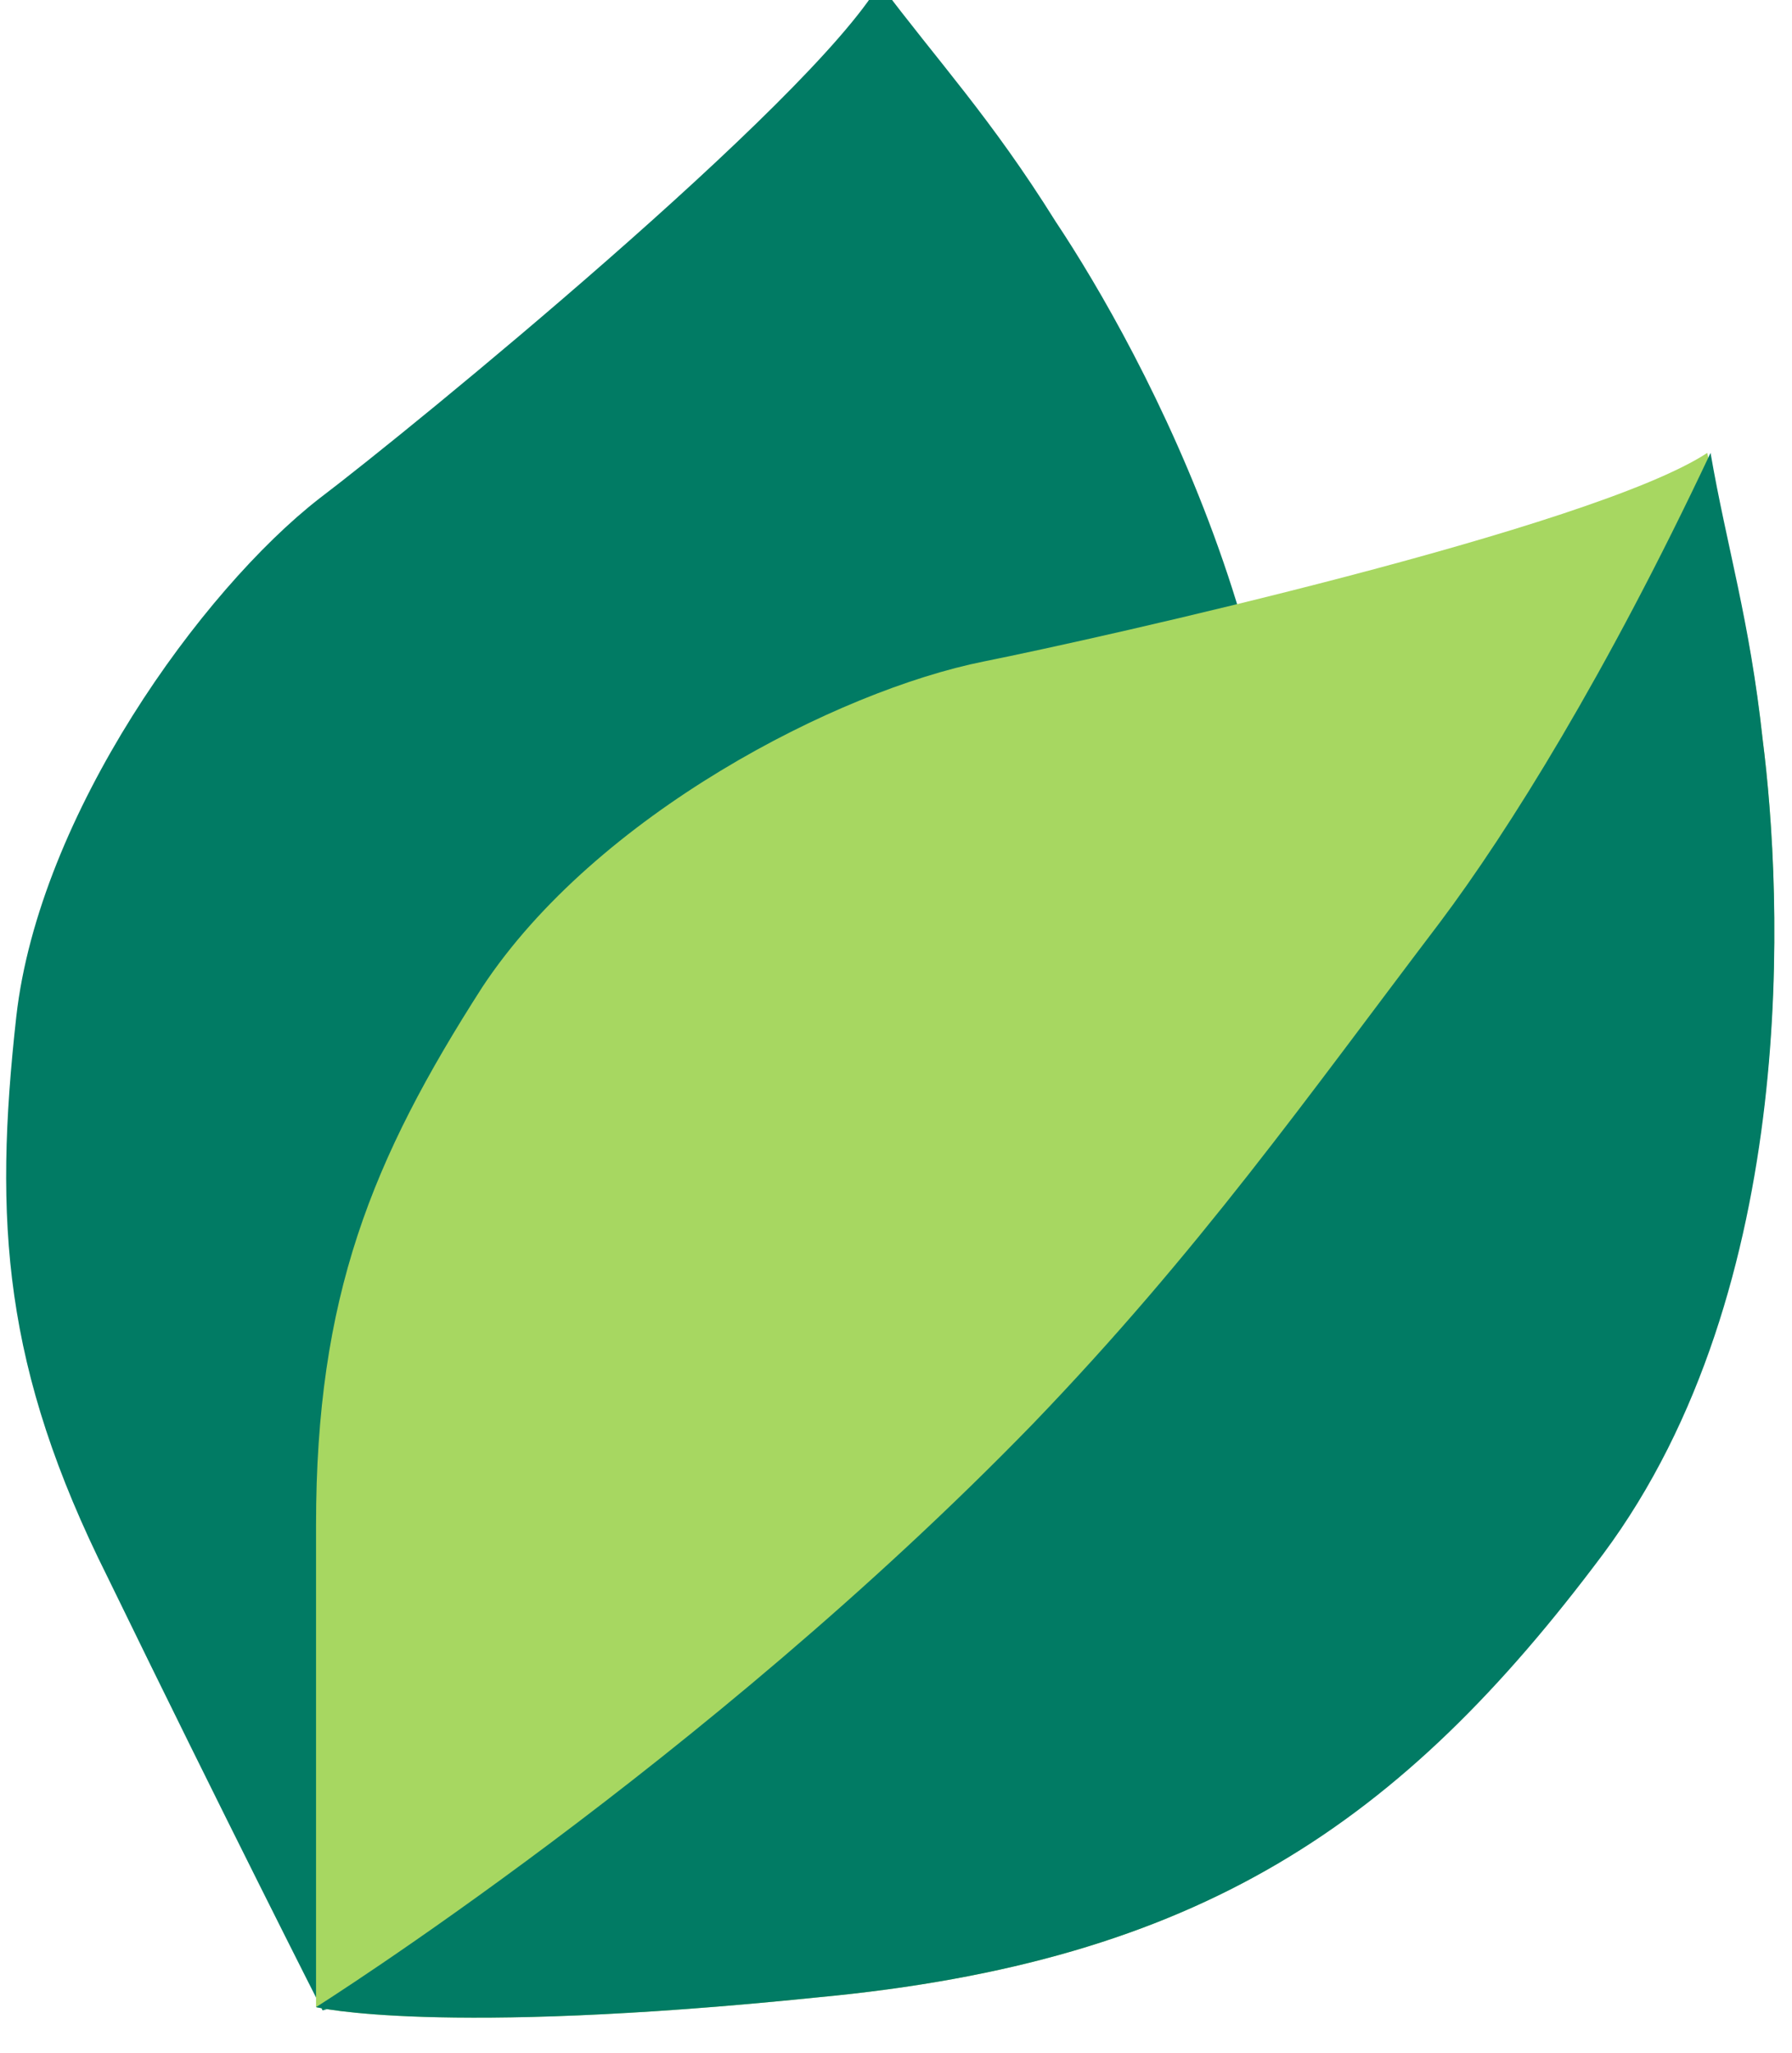
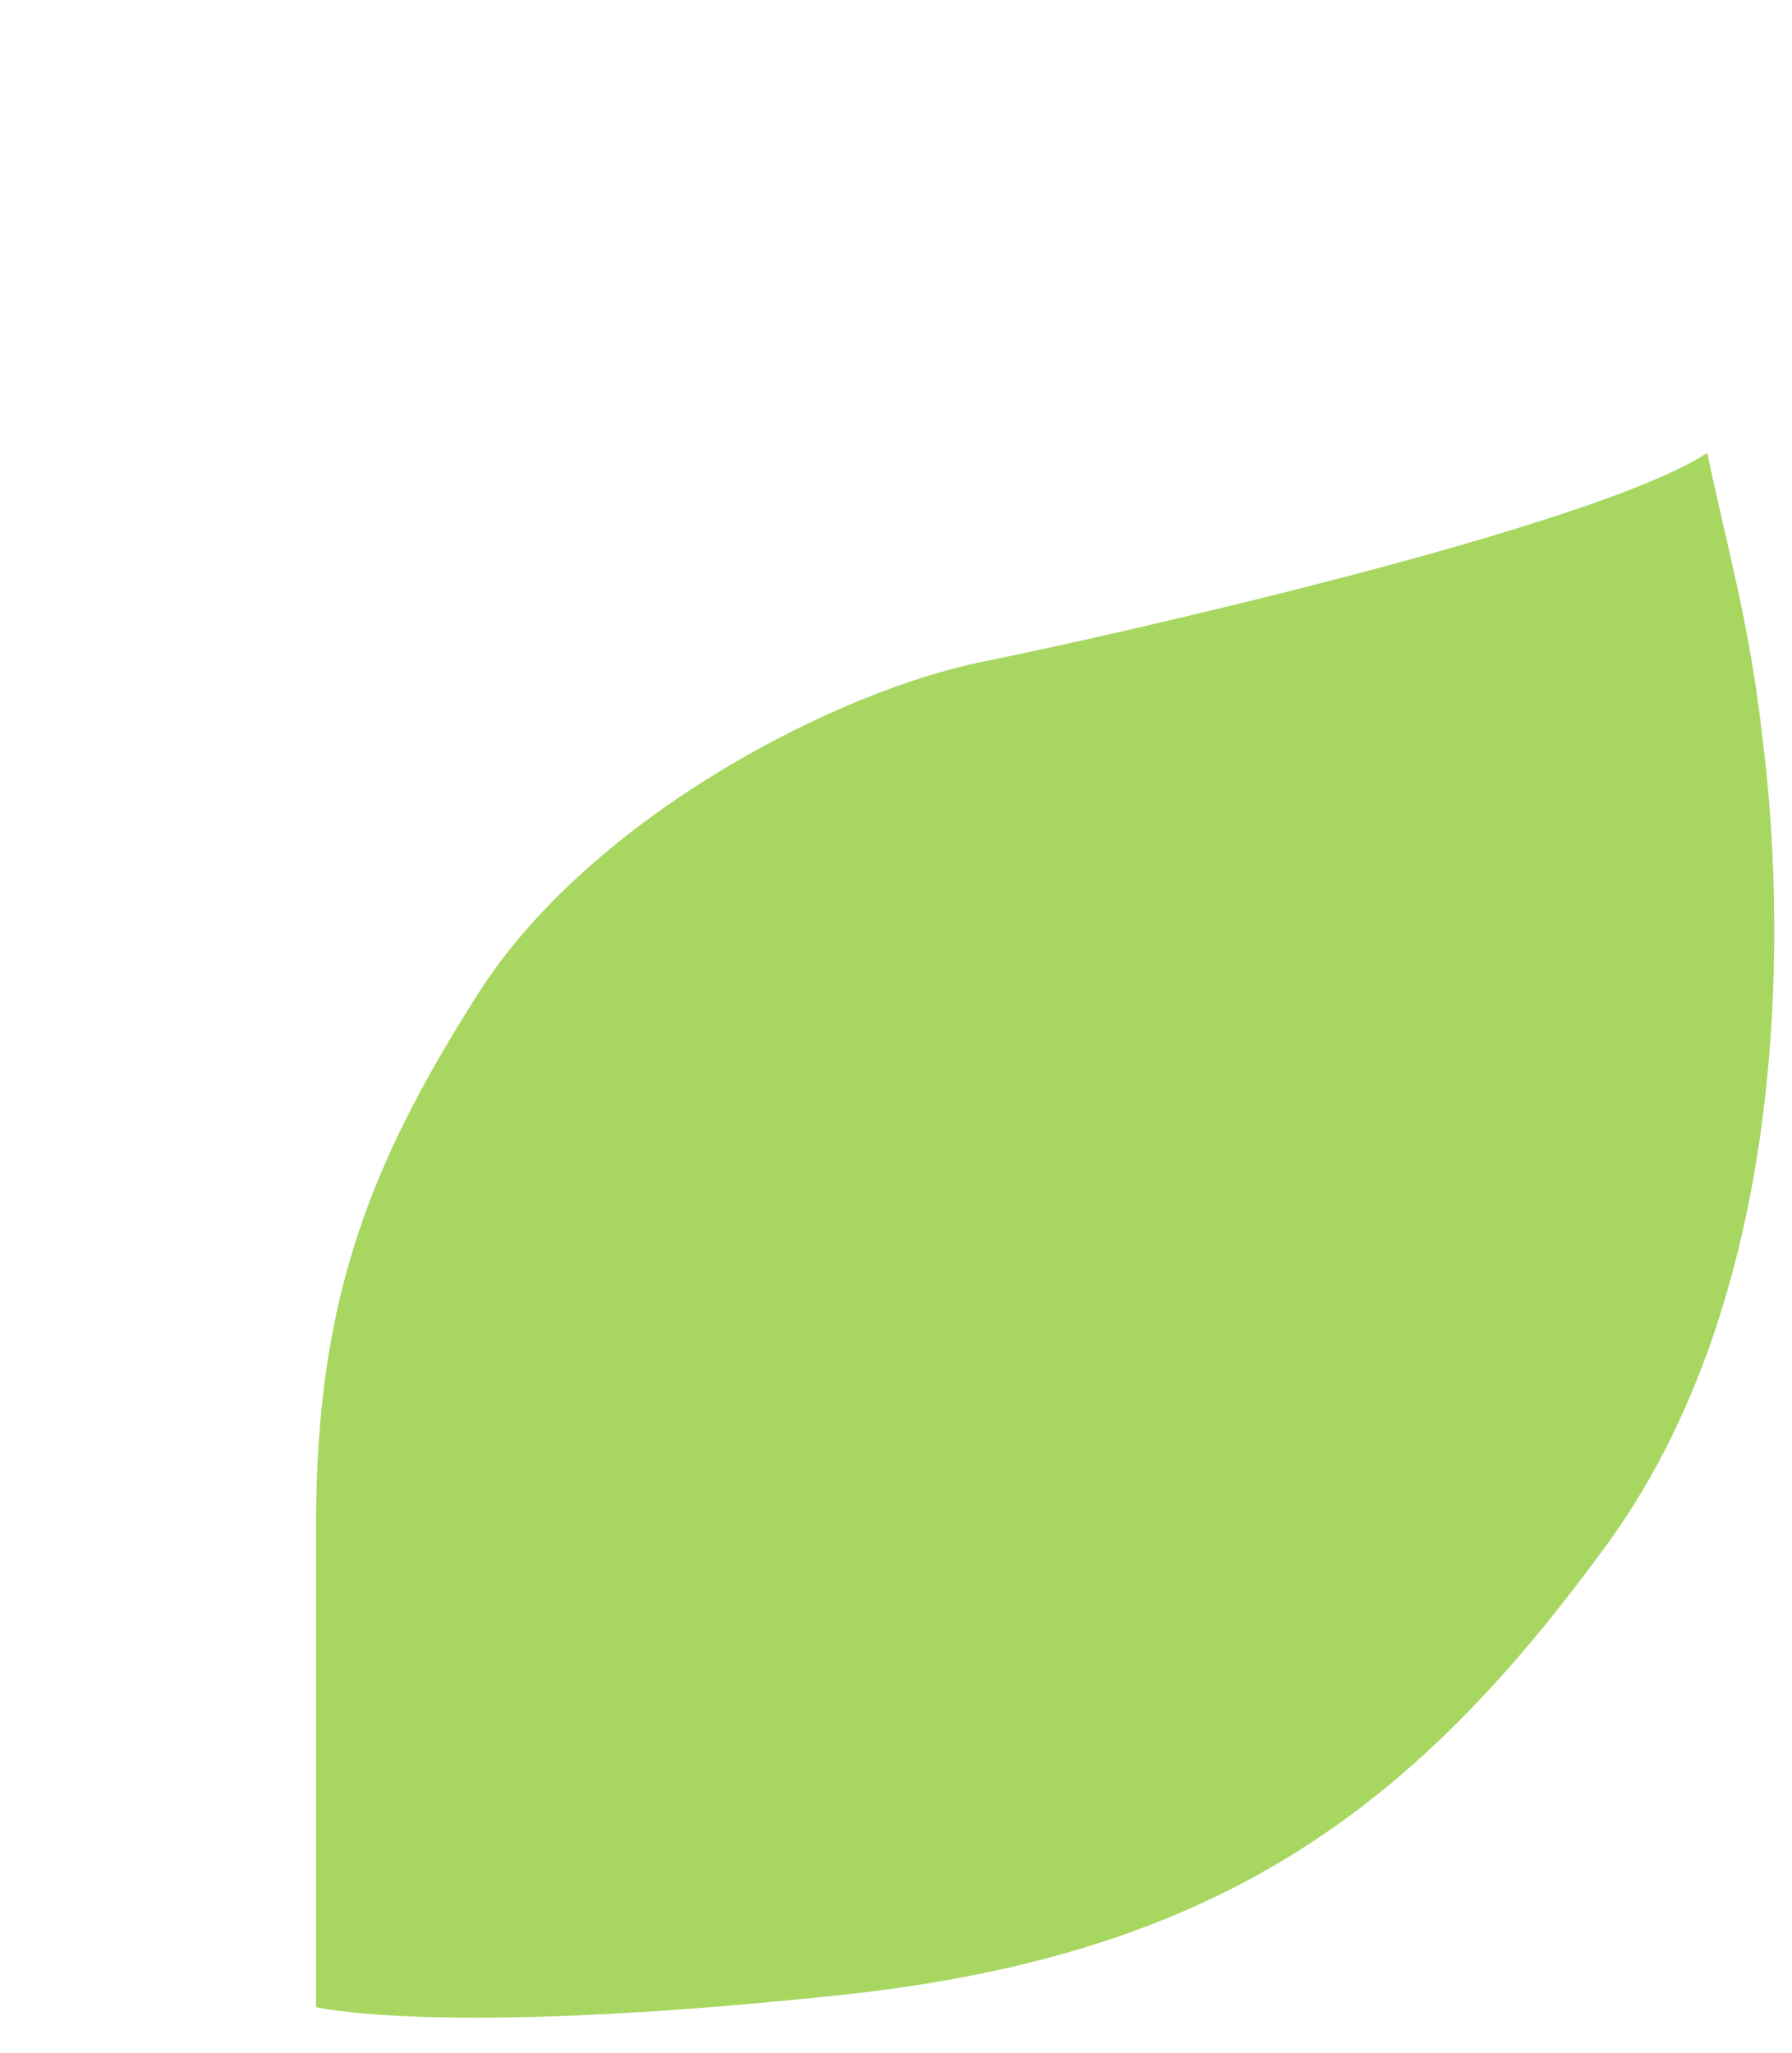
<svg xmlns="http://www.w3.org/2000/svg" version="1.1" width="55" height="63">
  <svg version="1.2" viewBox="0 0 55 63" width="55" height="63">
    <title>enway_logo</title>
    <style>
		.s0 { fill: #017b64 } 
		.s1 { fill: #a7d761 } 
	</style>
-     <path class="s0" d="m9.9 61.7c0 0-3-5.9-6.6-13.3-3.2-6.4-3.5-10.9-2.8-17.2 0.7-6.2 5.7-13.1 9.3-15.9 2.9-2.2 15-12.1 17.2-15.8 1.8 2.4 3.4 4.1 5.4 7.3 2.6 3.9 8.5 14.6 6.7 24.7-1.9 10.2-5.6 16.8-15.6 23.1-10 6.3-13.6 7.1-13.6 7.1z" />
    <path class="s1" d="m9.7 61.6c0 0 0-6.6 0-14.8 0-7 1.7-11.2 5.1-16.5 3.5-5.3 10.9-9.1 15.4-10 3.5-0.7 18.7-4.1 22.2-6.4 0.6 2.9 1.3 5.2 1.7 8.8 0.6 4.7 1.2 16.8-5 25-6.1 8.3-12.3 12.5-24 13.6-11.7 1.2-15.4 0.3-15.4 0.3z" />
-     <path class="s0" d="m9.7 61.6c0 0 11.9-7.5 22-17.9 5.1-5.3 8.4-10 12.5-15.4 2.1-2.8 5.1-7.6 8.3-14.4 0.5 2.9 1.2 5.1 1.6 8.8 0.6 4.7 1.2 16.8-4.9 25-6.2 8.3-12.4 12.5-24.1 13.6-11.7 1.2-15.4 0.3-15.4 0.3z" />
  </svg>
  <style>@media (prefers-color-scheme: light) { :root { filter: none; } }
@media (prefers-color-scheme: dark) { :root { filter: none; } }
</style>
</svg>